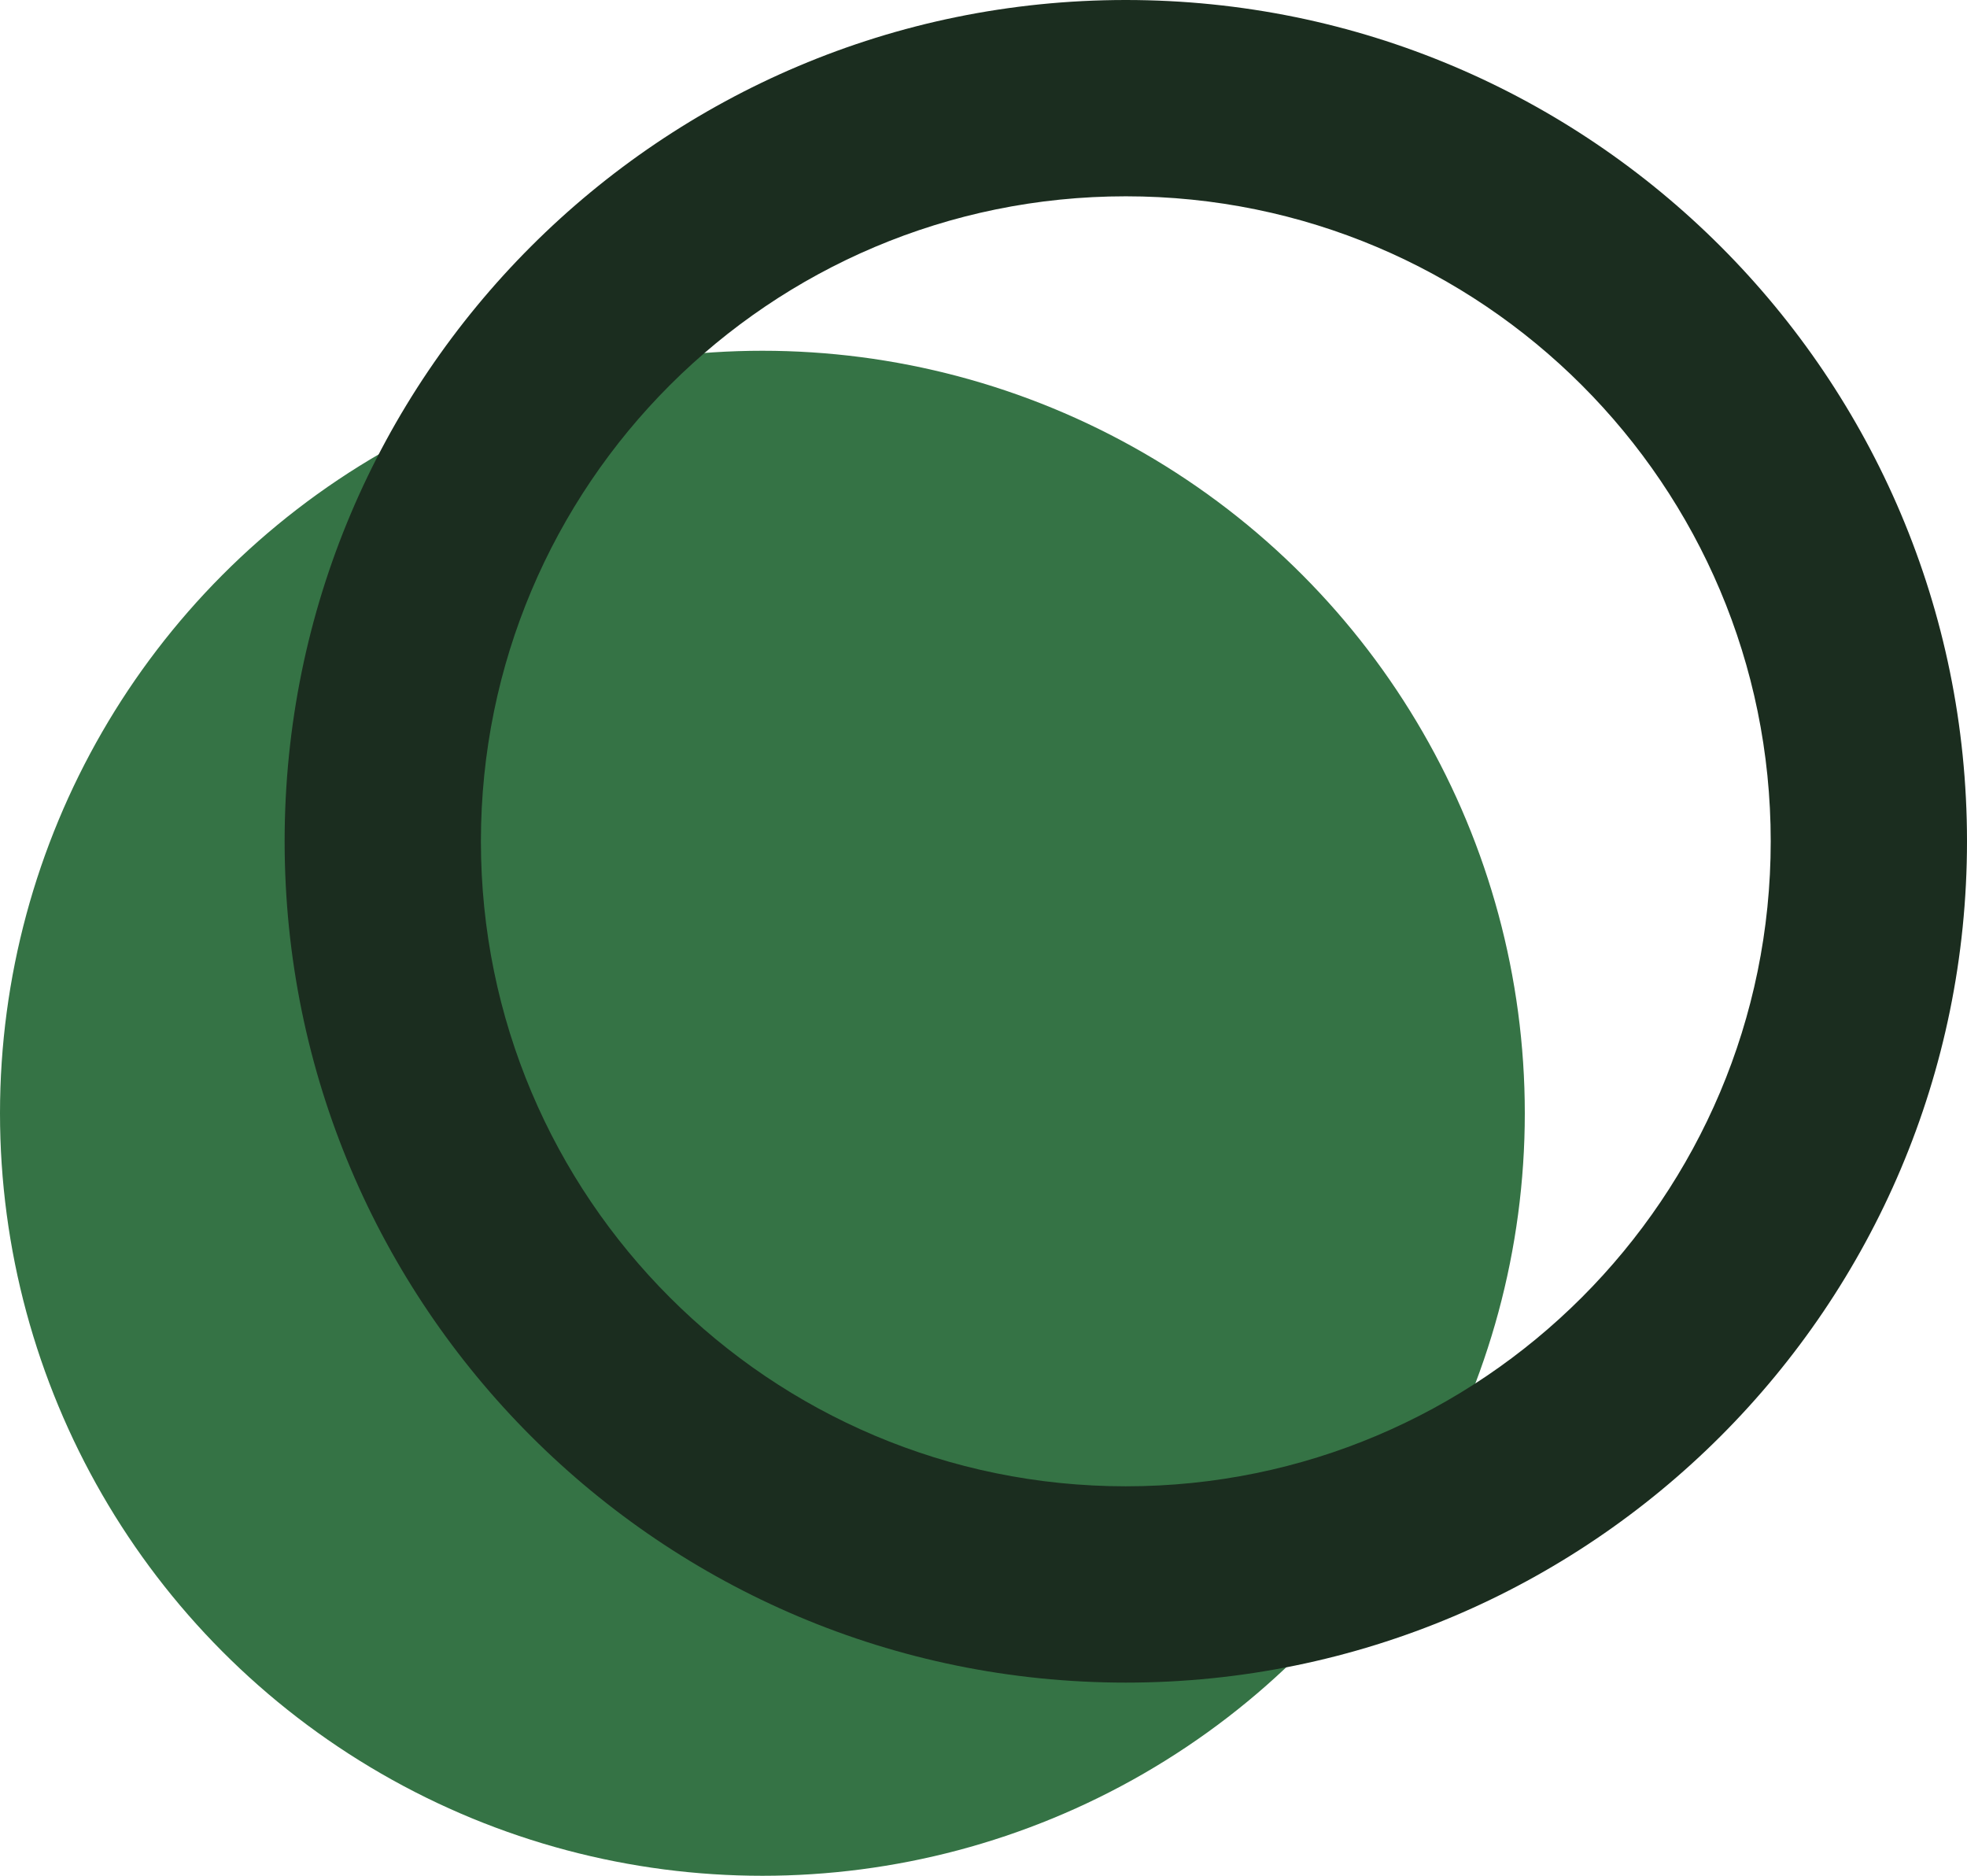
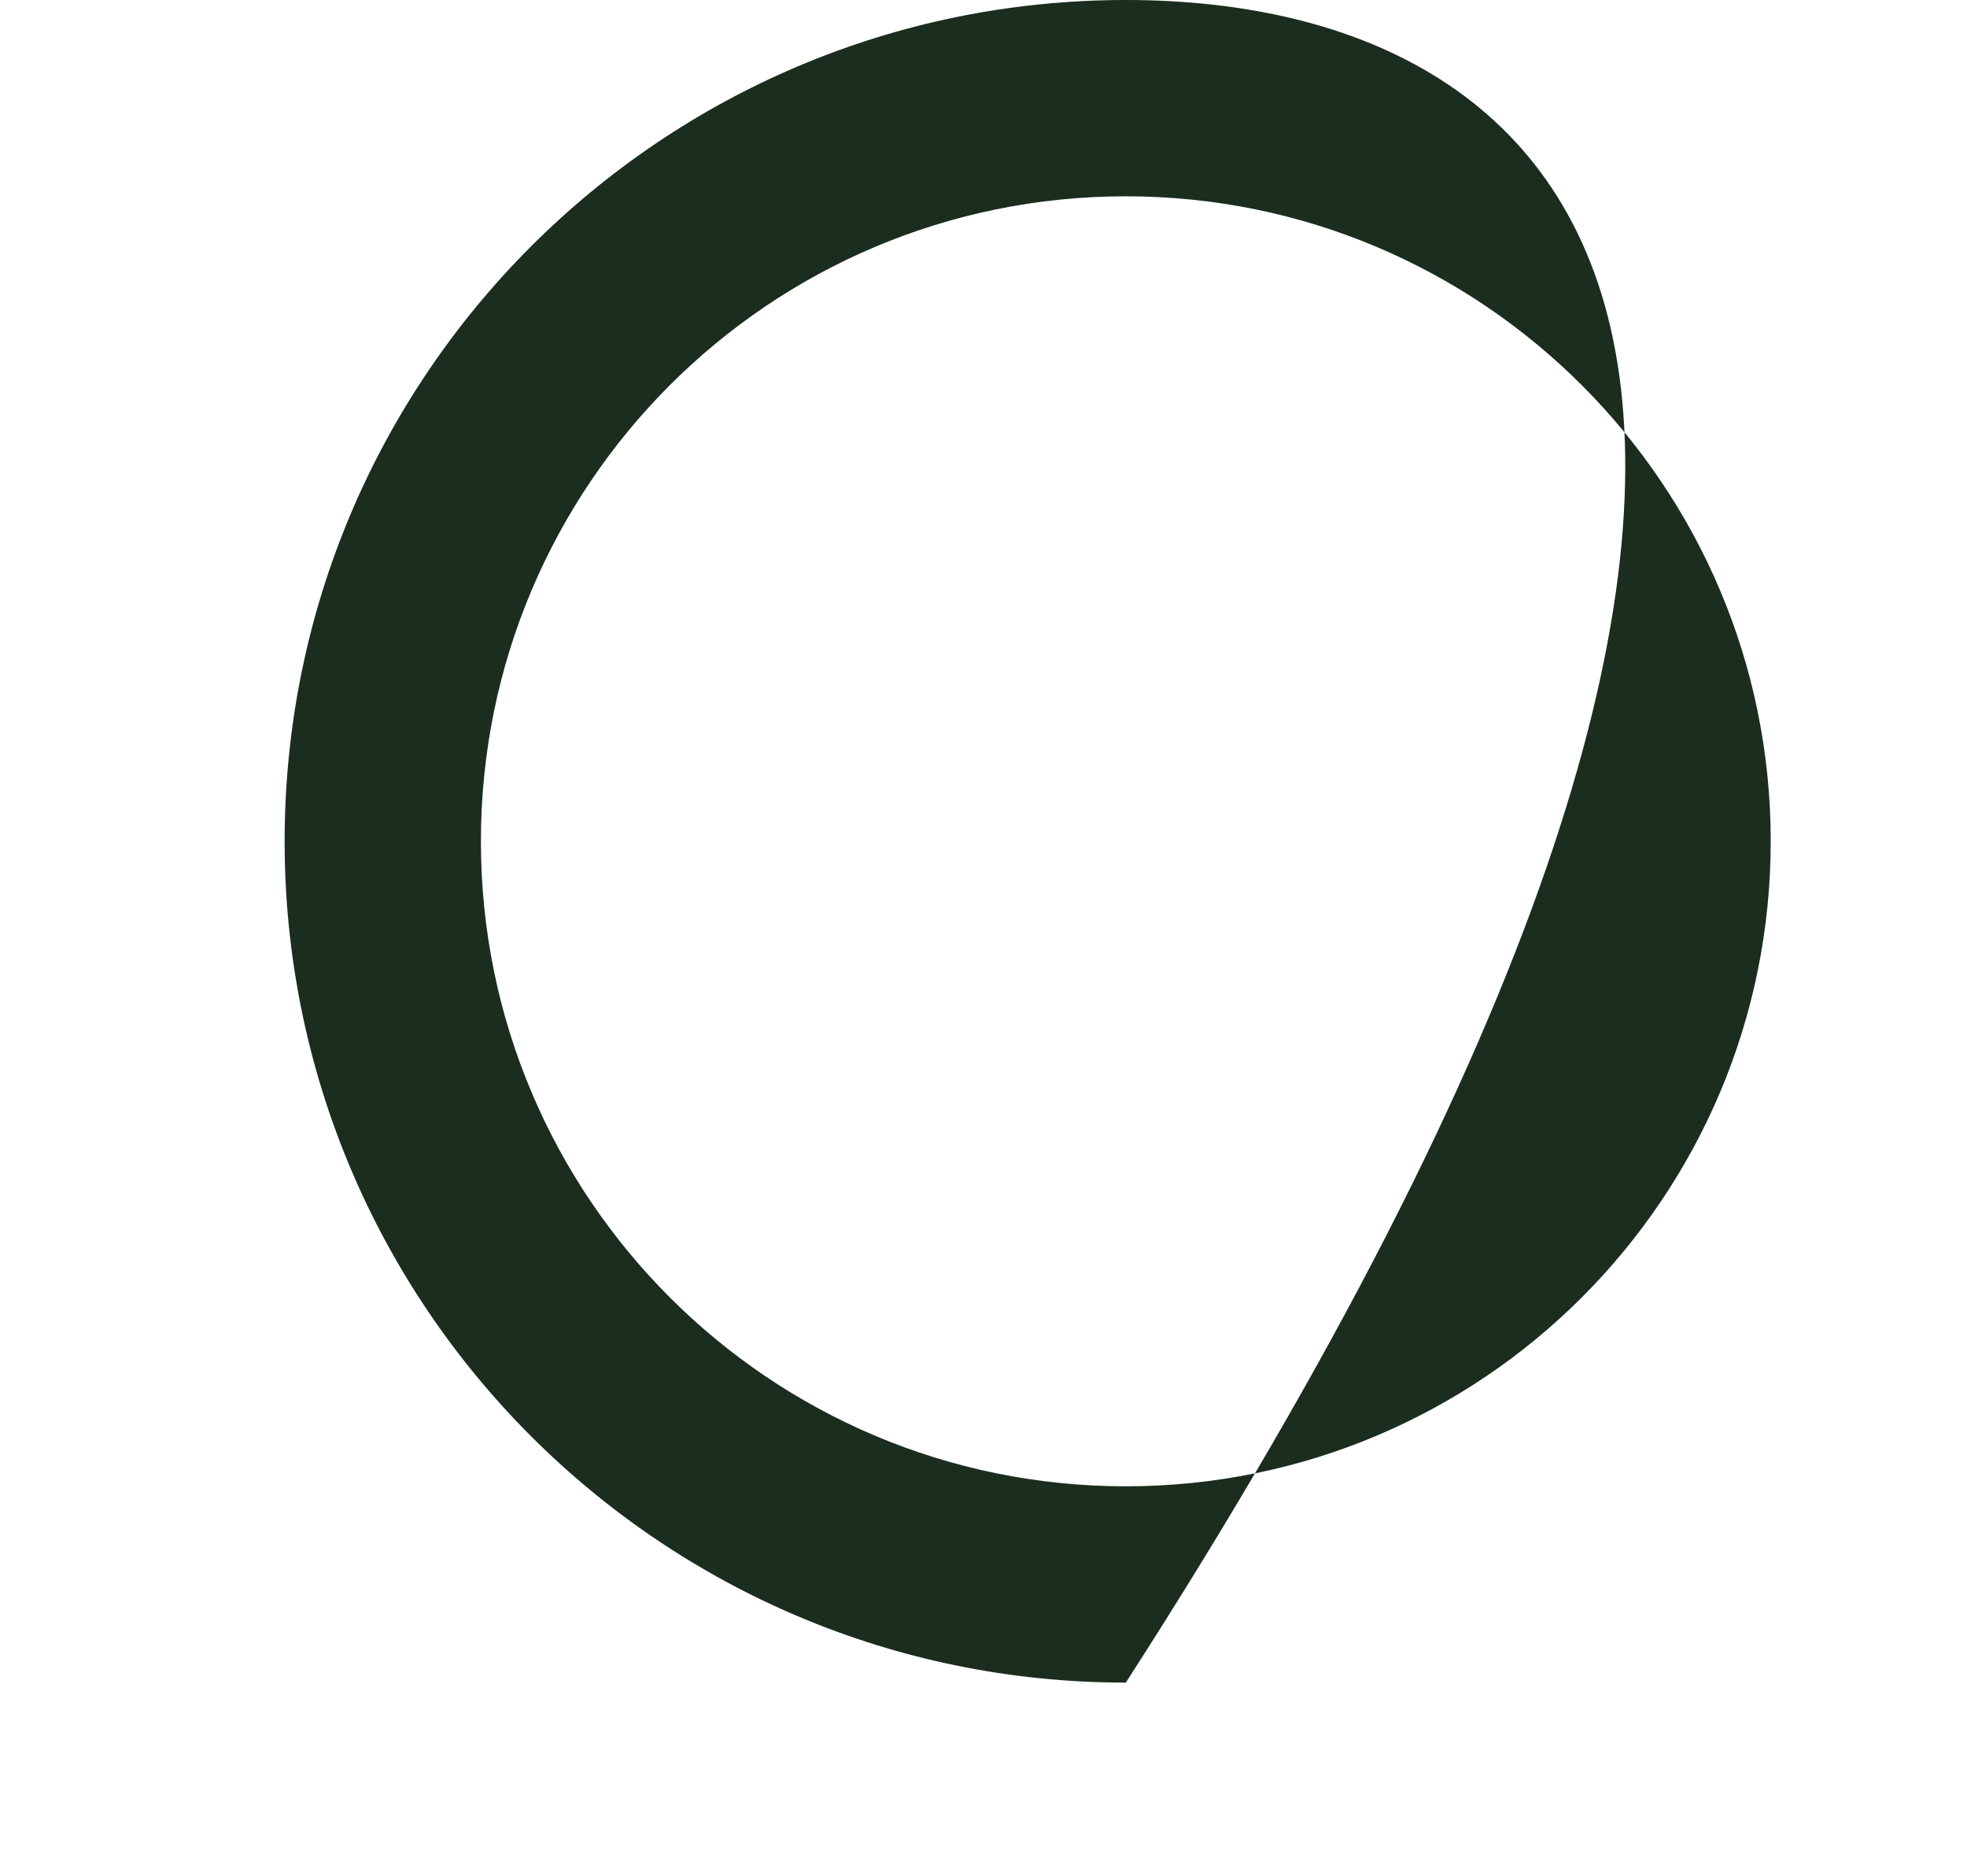
<svg xmlns="http://www.w3.org/2000/svg" width="387" height="369" viewBox="0 0 387 369" fill="none">
-   <circle cx="150" cy="219" r="150" fill="#357345" />
-   <path fill-rule="evenodd" clip-rule="evenodd" d="M221.5 331C312.903 331 387 256.903 387 165.5C387 74.097 312.903 0 221.5 0C130.097 0 56 74.097 56 165.5C56 256.903 130.097 331 221.5 331ZM221.5 292.383C291.576 292.383 348.383 235.576 348.383 165.5C348.383 95.424 291.576 38.617 221.5 38.617C151.424 38.617 94.617 95.424 94.617 165.5C94.617 235.576 151.424 292.383 221.5 292.383Z" fill="#1B2D1F" />
+   <path fill-rule="evenodd" clip-rule="evenodd" d="M221.5 331C387 74.097 312.903 0 221.5 0C130.097 0 56 74.097 56 165.5C56 256.903 130.097 331 221.5 331ZM221.5 292.383C291.576 292.383 348.383 235.576 348.383 165.5C348.383 95.424 291.576 38.617 221.5 38.617C151.424 38.617 94.617 95.424 94.617 165.5C94.617 235.576 151.424 292.383 221.5 292.383Z" fill="#1B2D1F" />
</svg>